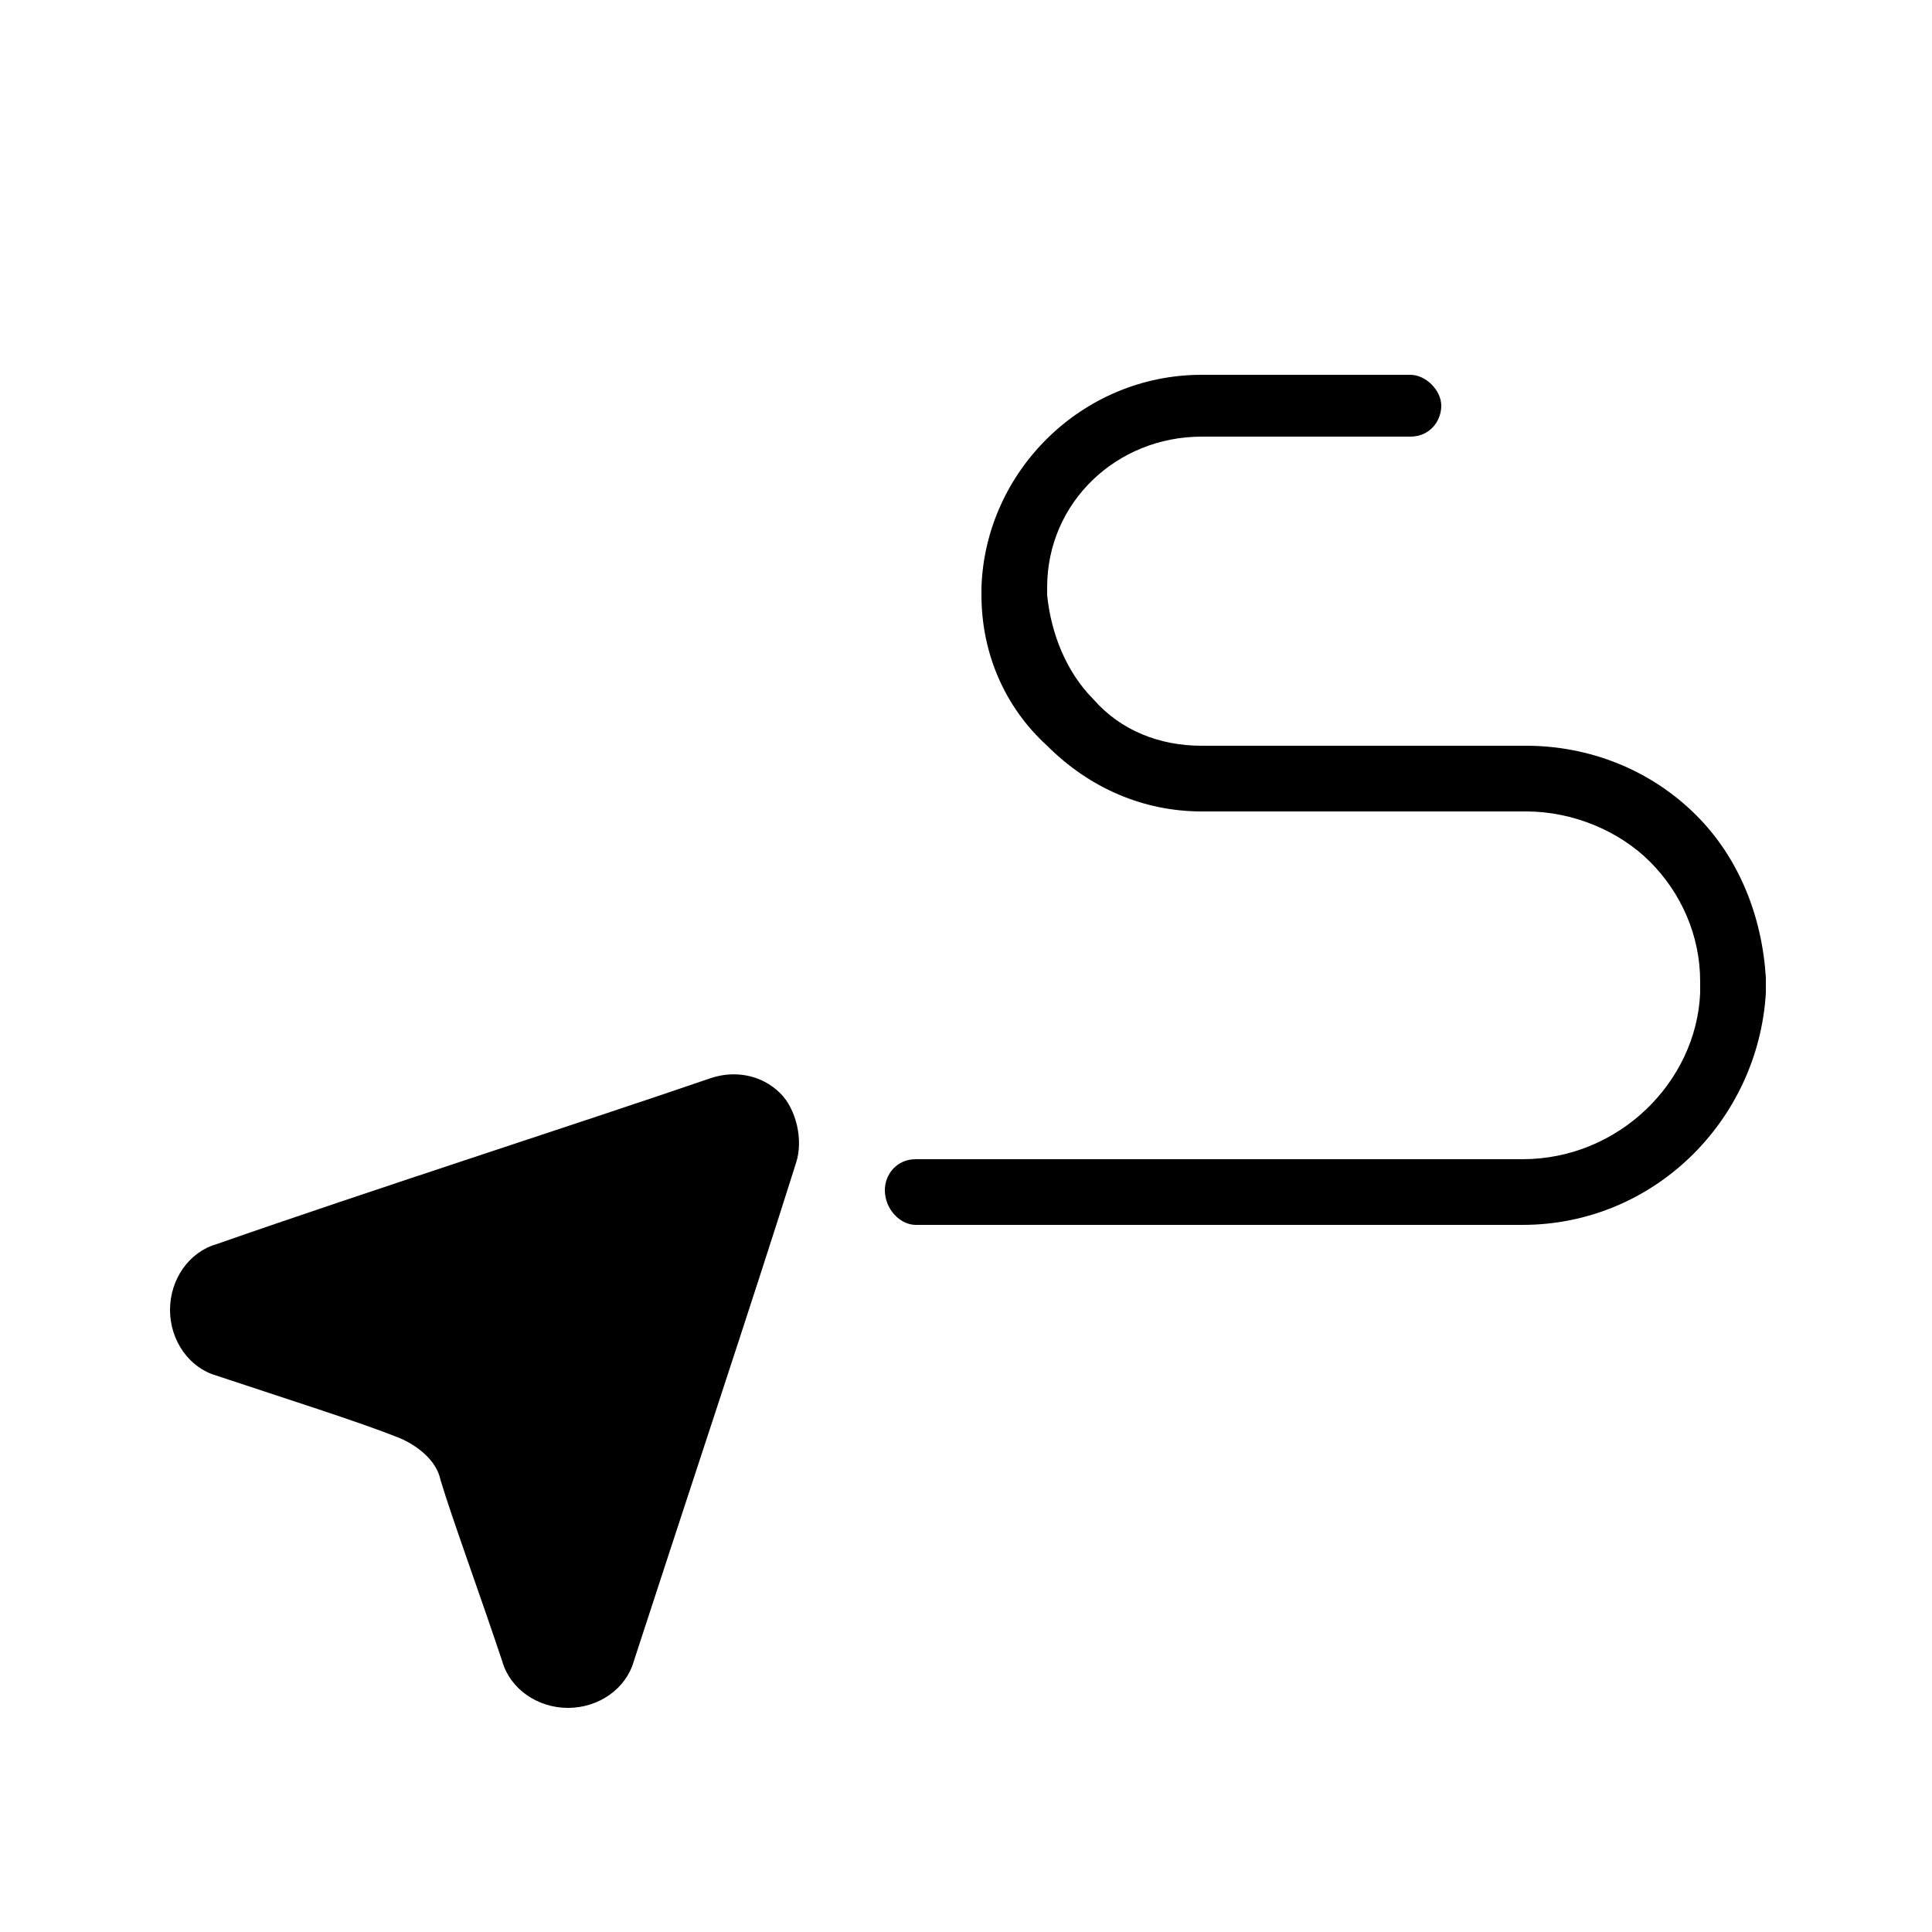
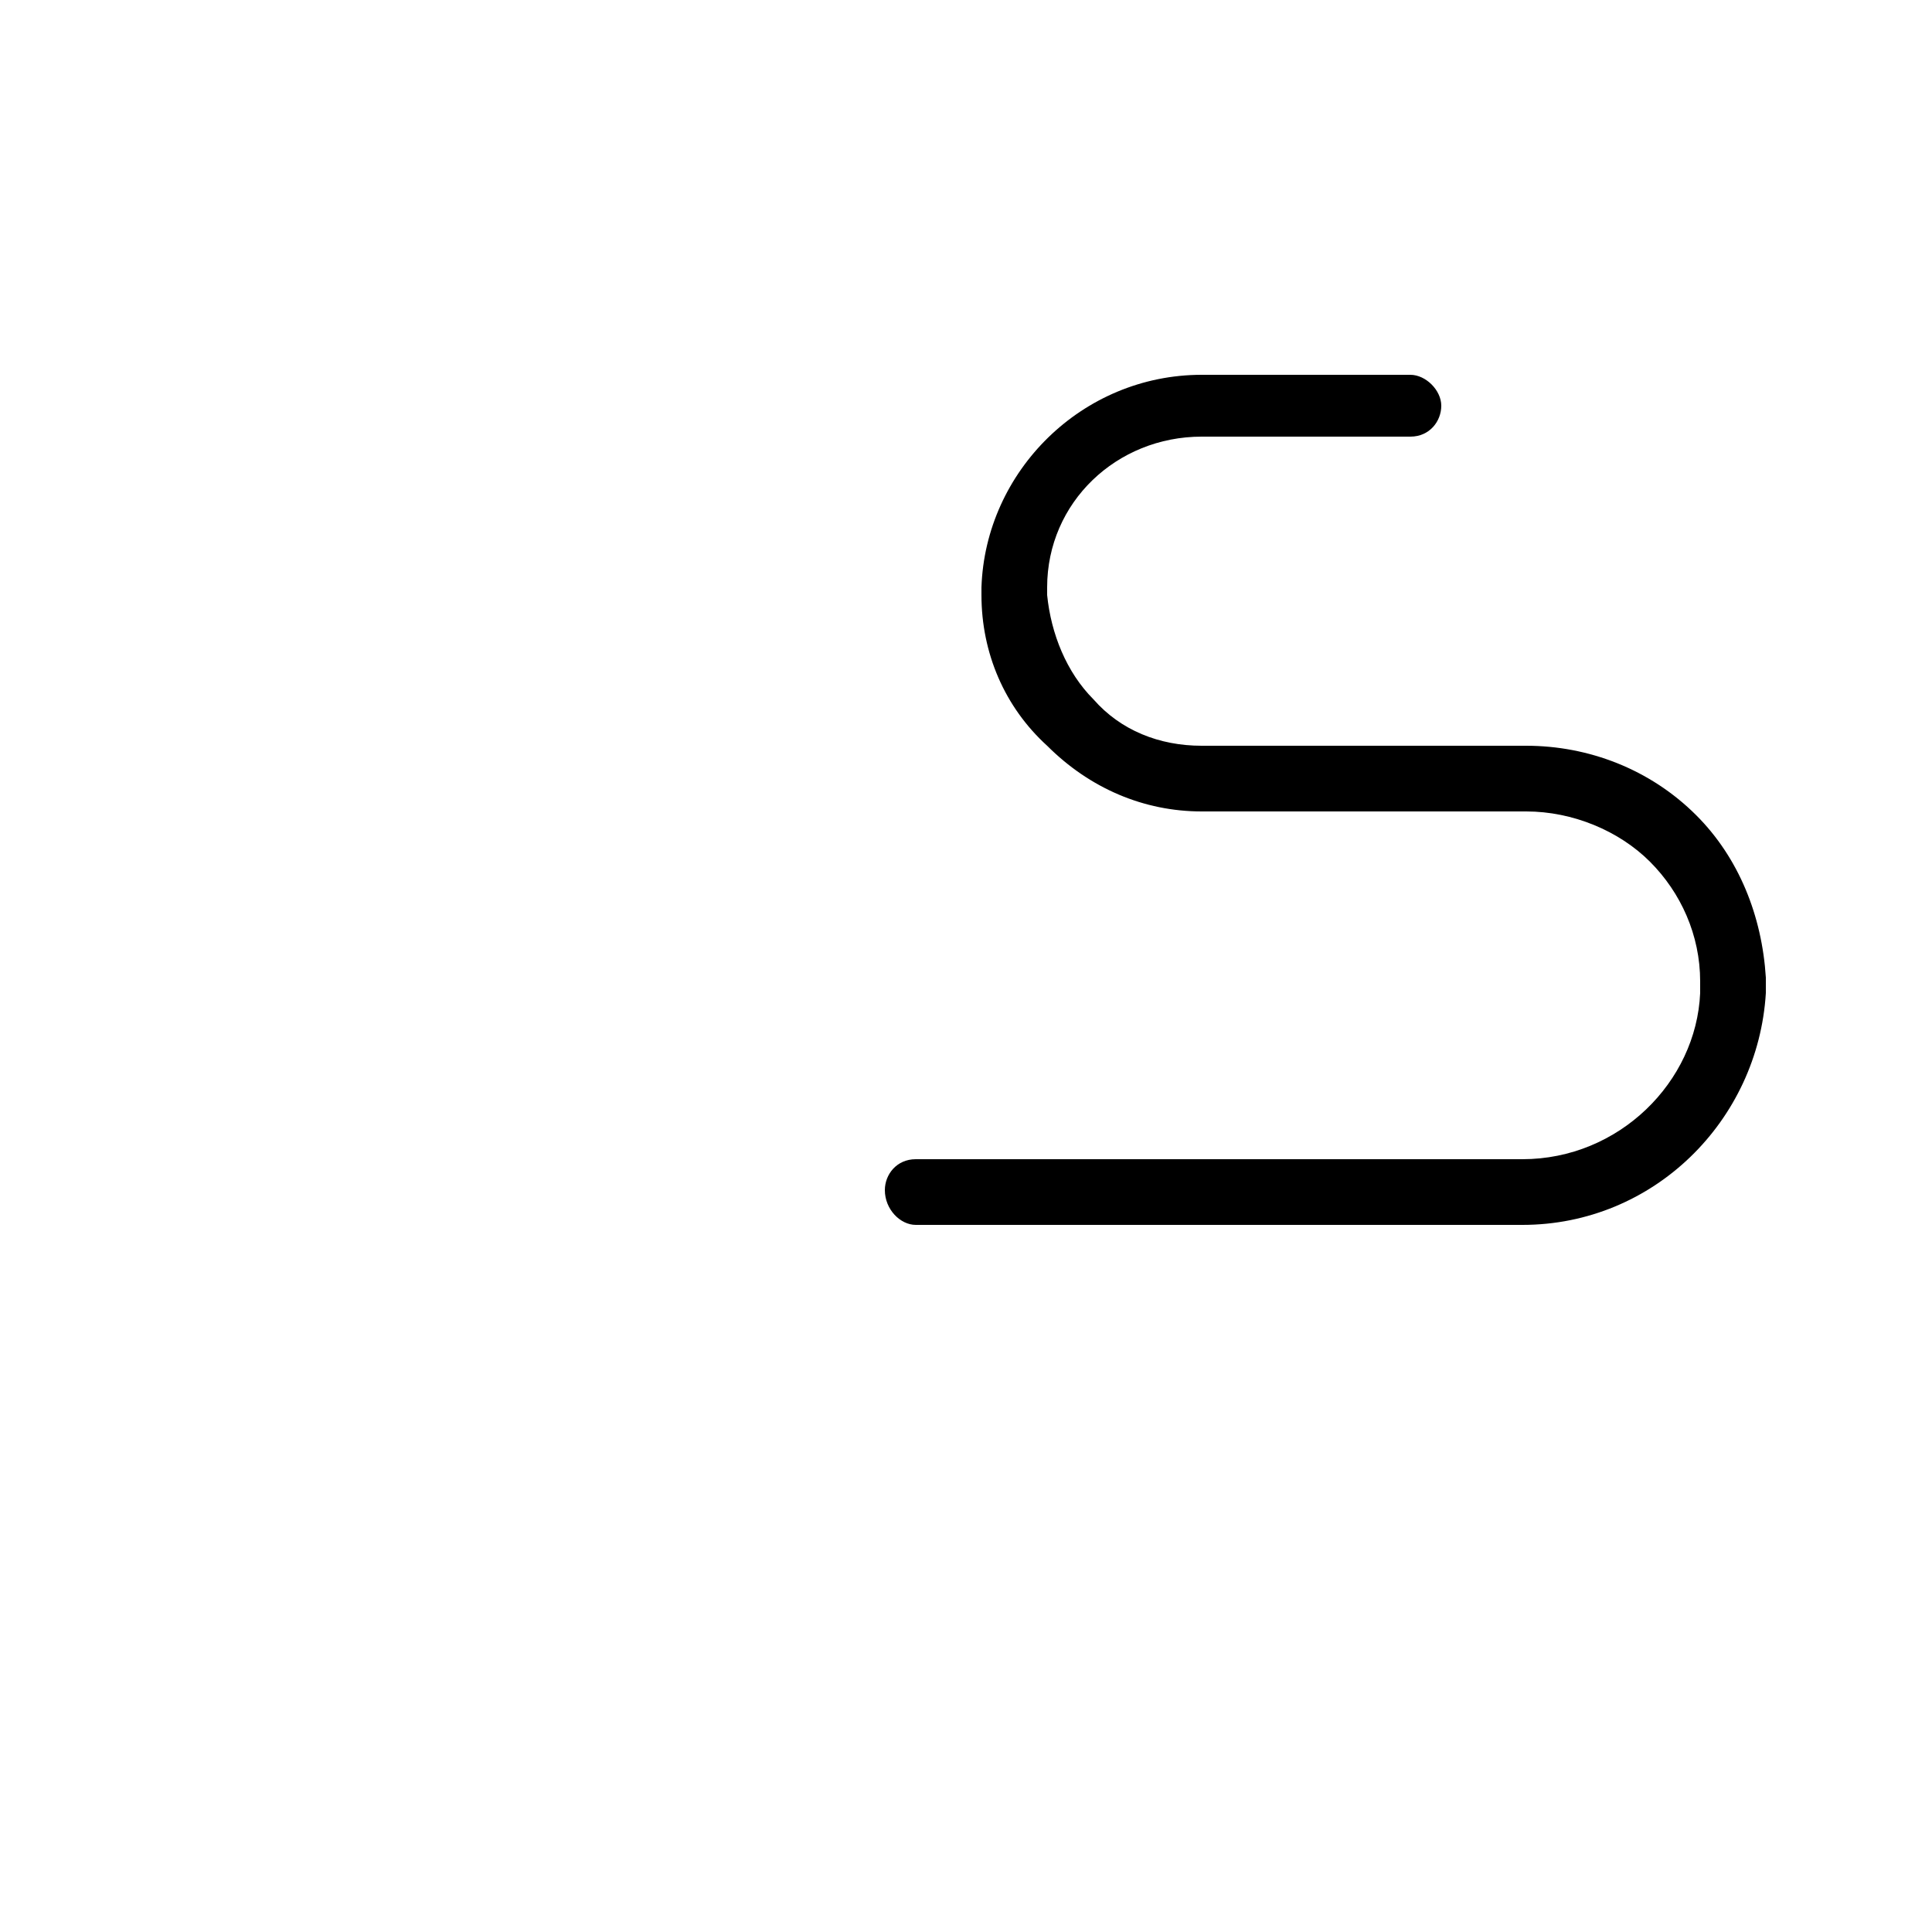
<svg xmlns="http://www.w3.org/2000/svg" version="1.1" id="Layer_1" x="0px" y="0px" viewBox="0 0 50 50" style="enable-background:new 0 0 50 50;" xml:space="preserve">
  <style type="text/css">
	.st0{fill-rule:evenodd;clip-rule:evenodd;}
</style>
  <g>
    <g>
-       <path class="st0" d="M20.6,30.1c0.2-0.6,0-1.4-0.4-1.8c-0.5-0.5-1.2-0.6-1.8-0.4c-3.5,1.2-8.8,2.9-12.8,4.3    c-0.7,0.2-1.2,0.9-1.2,1.7s0.5,1.5,1.2,1.7c1.8,0.6,3.7,1.2,4.7,1.6c0.5,0.2,1,0.6,1.1,1.1c0.3,1,1,2.9,1.6,4.7    c0.2,0.7,0.9,1.2,1.7,1.2c0.8,0,1.5-0.5,1.7-1.2C17.7,39,19.5,33.6,20.6,30.1L20.6,30.1z" />
      <path class="st0" d="M23.7,31.7h15.7c3.4,0,6.1-2.7,6.3-6c0-0.1,0-0.4,0-0.4c-0.1-1.6-0.7-3.1-1.8-4.2c-1.2-1.2-2.8-1.8-4.4-1.8    c-2.7,0-5.9,0-8.4,0c-1.1,0-2.1-0.4-2.8-1.2c-0.7-0.7-1.1-1.7-1.2-2.7c0,0,0-0.1,0-0.2c0-2.2,1.8-3.9,4-3.9h5.4    c0.5,0,0.8-0.4,0.8-0.8s-0.4-0.8-0.8-0.8c0,0-2.8,0-5.4,0c-3.1,0-5.6,2.5-5.7,5.5c0,0,0,0.2,0,0.2c0,1.5,0.6,2.9,1.7,3.9    c1.1,1.1,2.5,1.7,4,1.7h8.4c1.2,0,2.4,0.5,3.2,1.3c0.8,0.8,1.3,1.9,1.3,3.1c0,0.1,0,0.3,0,0.3C43.9,28,41.9,30,39.4,30H23.7    c-0.5,0-0.8,0.4-0.8,0.8C22.9,31.3,23.3,31.7,23.7,31.7L23.7,31.7z" />
    </g>
  </g>
</svg>